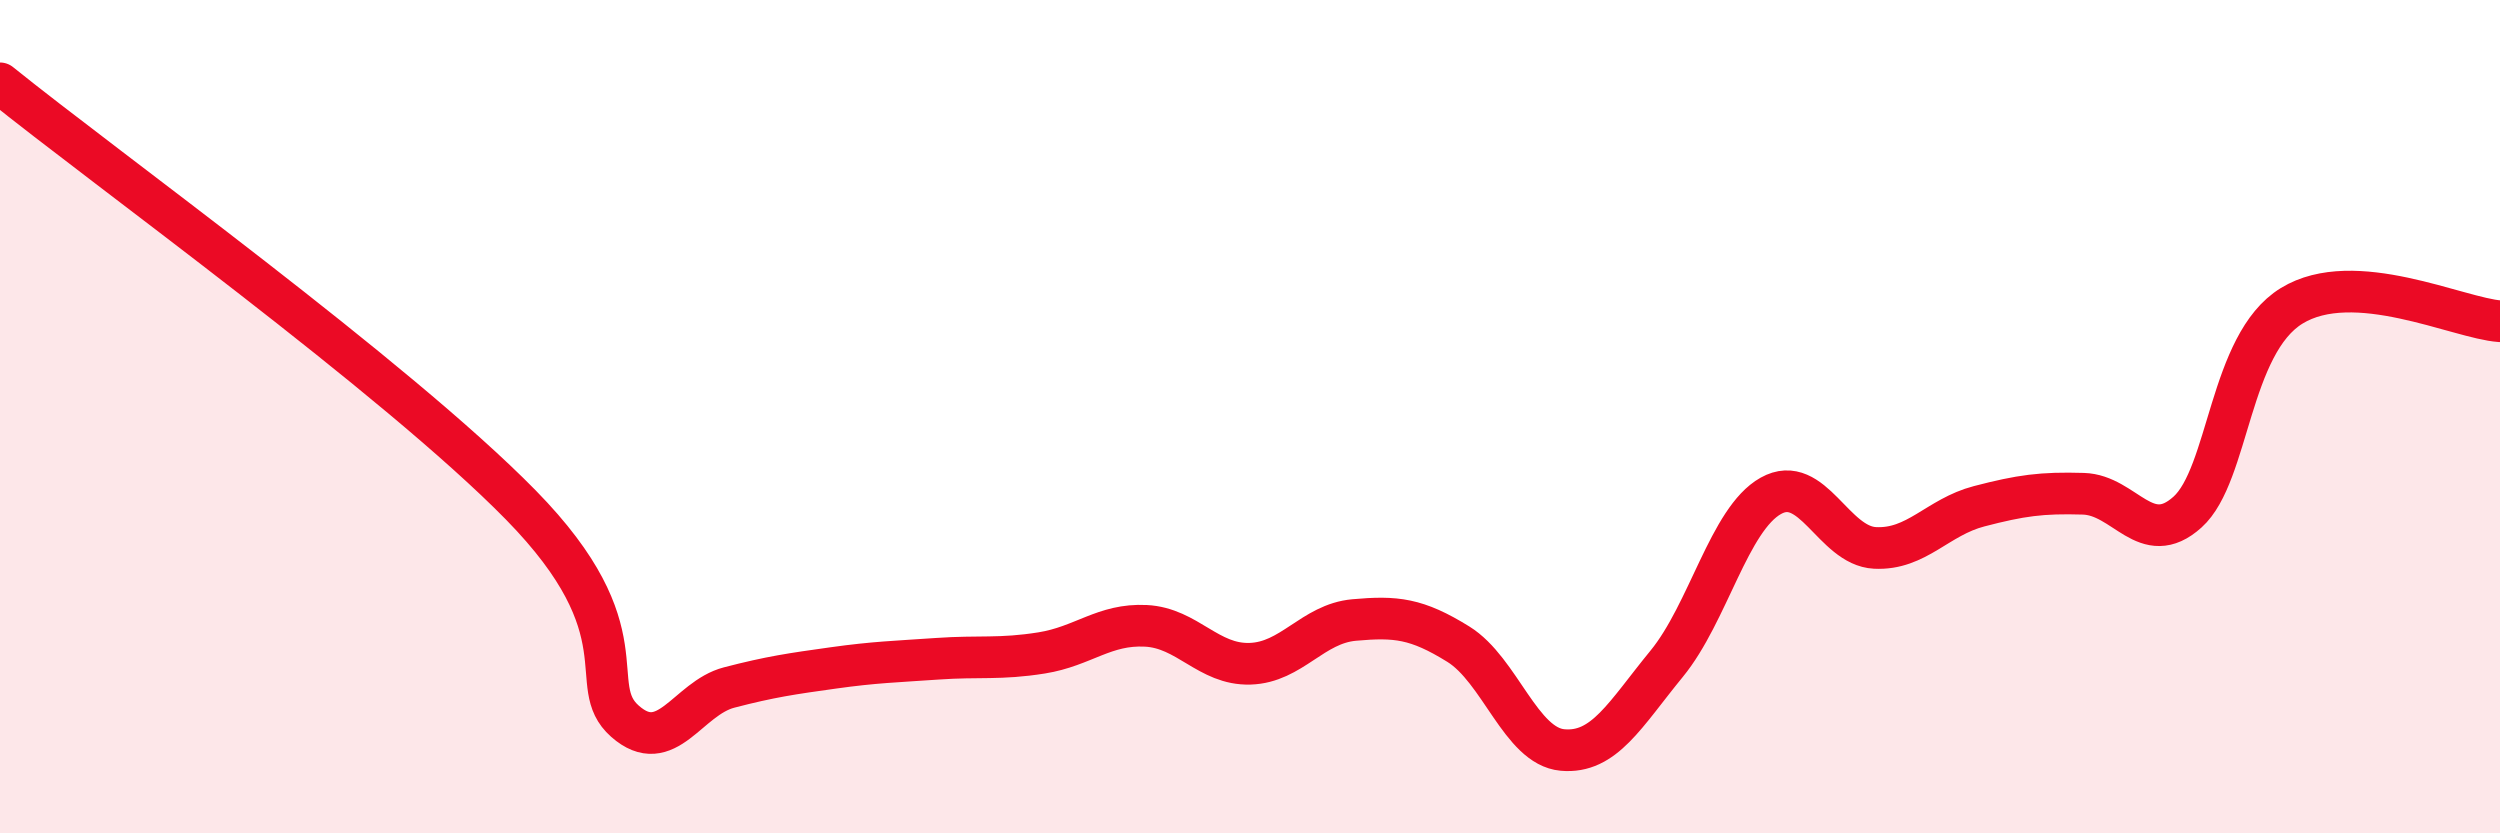
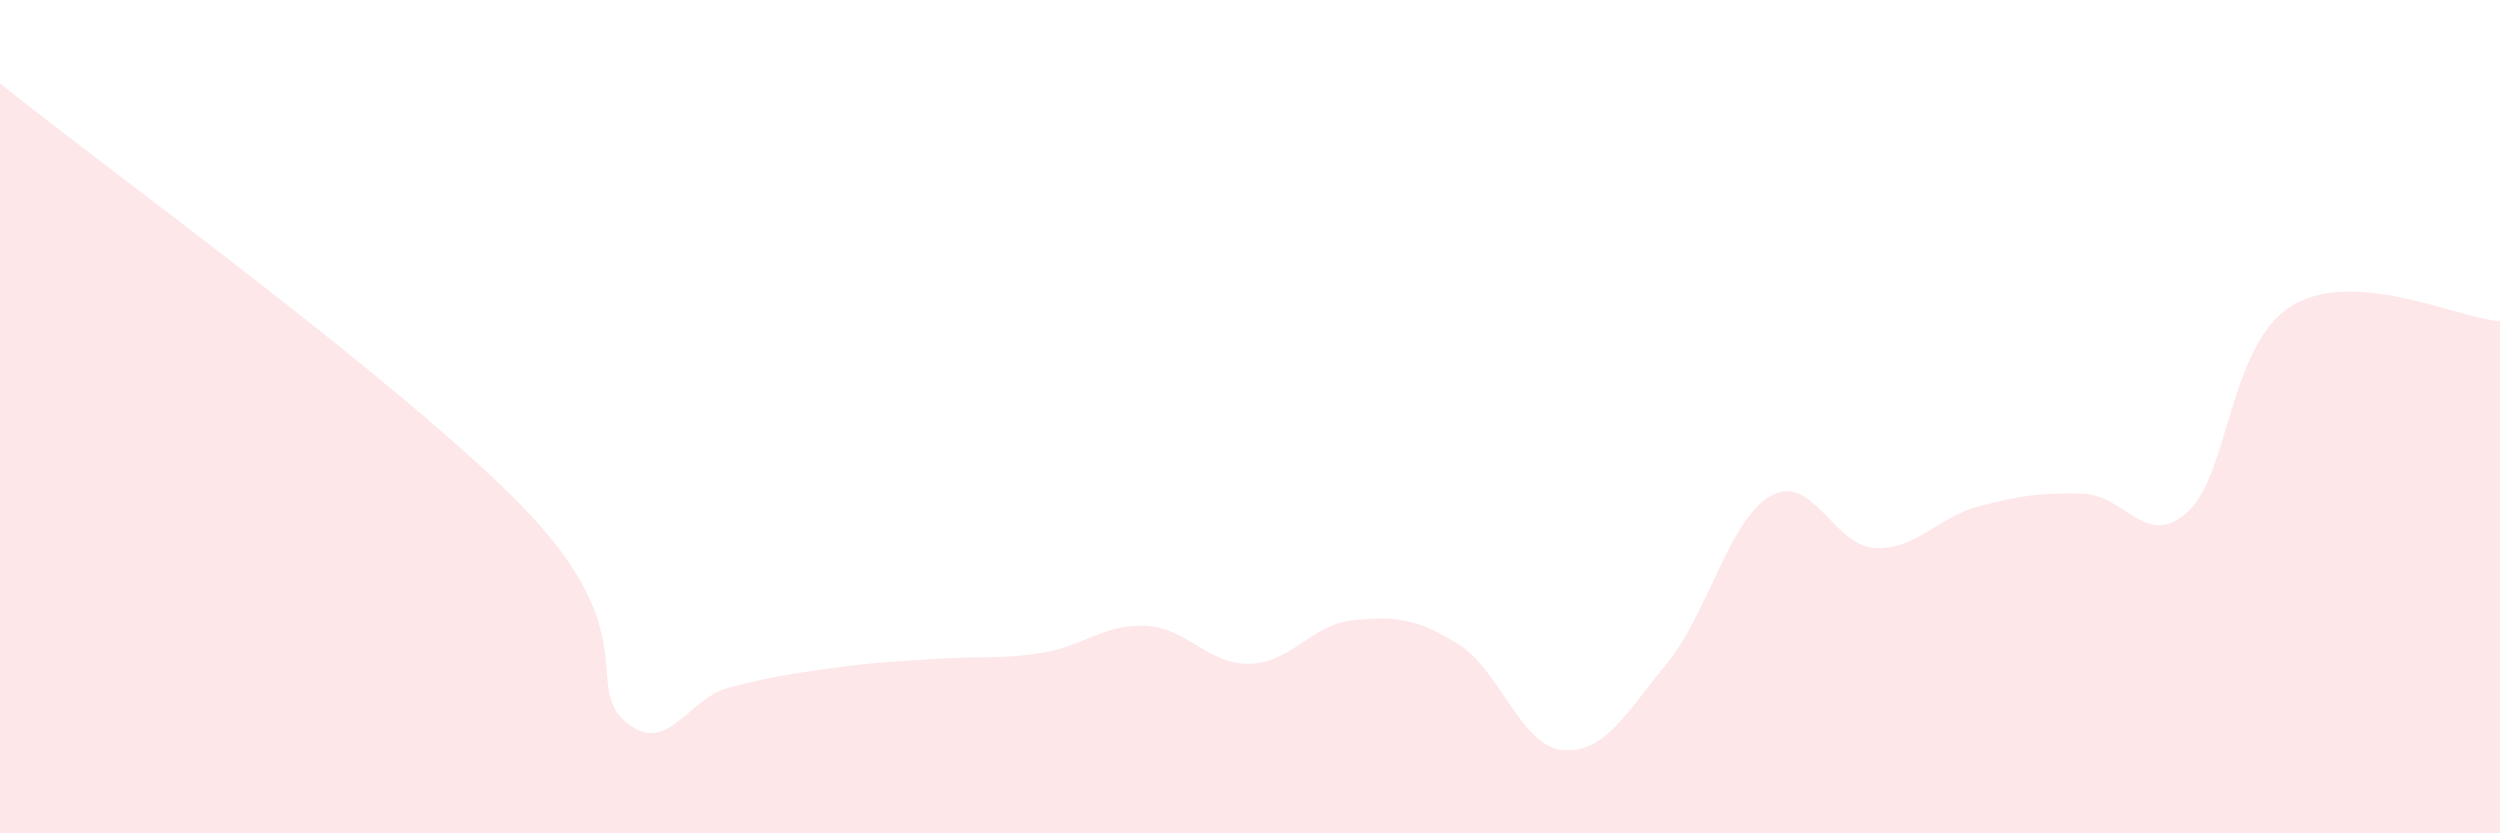
<svg xmlns="http://www.w3.org/2000/svg" width="60" height="20" viewBox="0 0 60 20">
  <path d="M 0,2 C 2.5,4.02 9.5,9.06 12.5,12.12 C 15.5,15.18 14,16.43 15,17.31 C 16,18.19 16.5,16.76 17.5,16.5 C 18.5,16.24 19,16.17 20,16.03 C 21,15.89 21.5,15.88 22.5,15.81 C 23.5,15.74 24,15.83 25,15.67 C 26,15.51 26.5,14.97 27.5,15.02 C 28.5,15.07 29,15.96 30,15.93 C 31,15.9 31.5,14.97 32.5,14.88 C 33.5,14.79 34,14.84 35,15.46 C 36,16.08 36.5,17.91 37.5,18 C 38.5,18.09 39,17.15 40,15.93 C 41,14.71 41.5,12.46 42.5,11.9 C 43.5,11.34 44,13.1 45,13.15 C 46,13.2 46.5,12.41 47.5,12.15 C 48.5,11.89 49,11.82 50,11.85 C 51,11.88 51.5,13.19 52.5,12.29 C 53.5,11.39 53.5,8.26 55,7.34 C 56.5,6.42 59,7.64 60,7.71L60 20L0 20Z" fill="#EB0A25" opacity="0.1" stroke-linecap="round" stroke-linejoin="round" />
-   <path d="M 0,2 C 2.5,4.02 9.5,9.06 12.5,12.12 C 15.5,15.18 14,16.43 15,17.31 C 16,18.19 16.5,16.76 17.5,16.5 C 18.5,16.24 19,16.17 20,16.03 C 21,15.89 21.5,15.88 22.5,15.81 C 23.5,15.74 24,15.83 25,15.67 C 26,15.51 26.5,14.97 27.5,15.02 C 28.5,15.07 29,15.96 30,15.93 C 31,15.9 31.5,14.97 32.5,14.88 C 33.5,14.79 34,14.84 35,15.46 C 36,16.08 36.5,17.91 37.5,18 C 38.5,18.09 39,17.15 40,15.93 C 41,14.71 41.5,12.46 42.5,11.9 C 43.5,11.34 44,13.1 45,13.15 C 46,13.2 46.5,12.41 47.5,12.15 C 48.5,11.89 49,11.82 50,11.85 C 51,11.88 51.5,13.19 52.5,12.29 C 53.5,11.39 53.5,8.26 55,7.34 C 56.5,6.42 59,7.64 60,7.71" stroke="#EB0A25" stroke-width="1" fill="none" stroke-linecap="round" stroke-linejoin="round" />
</svg>